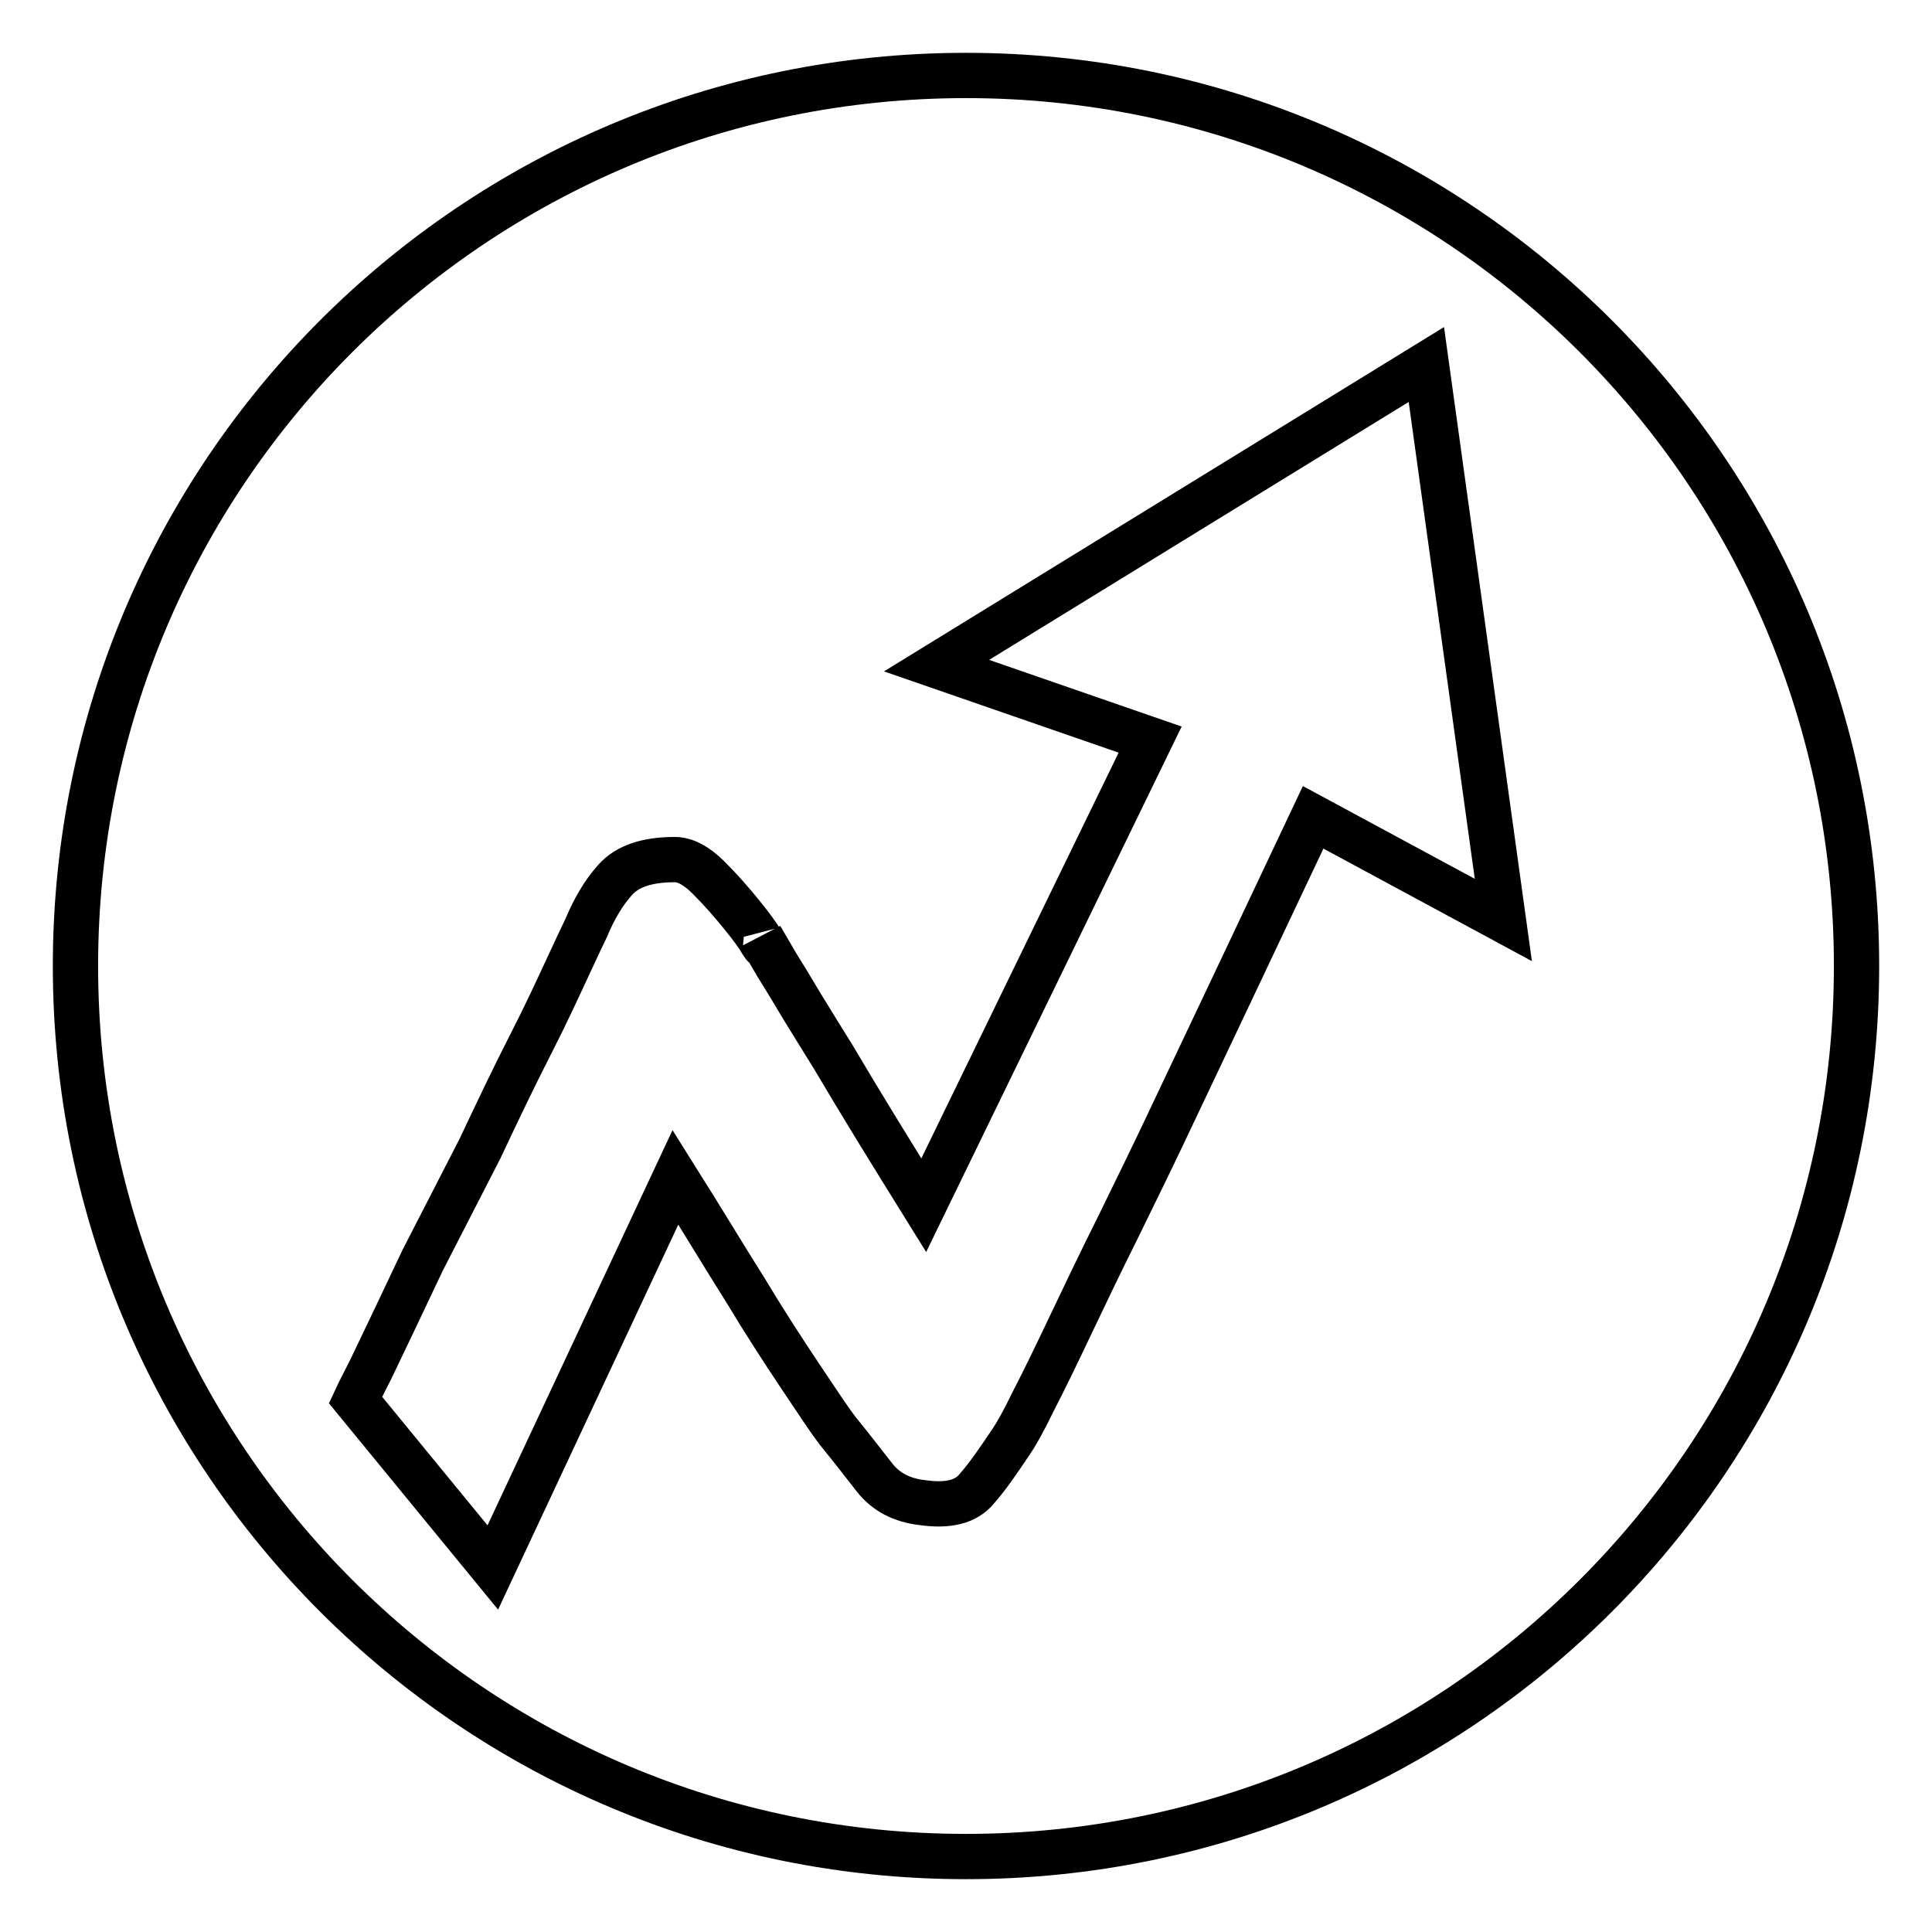
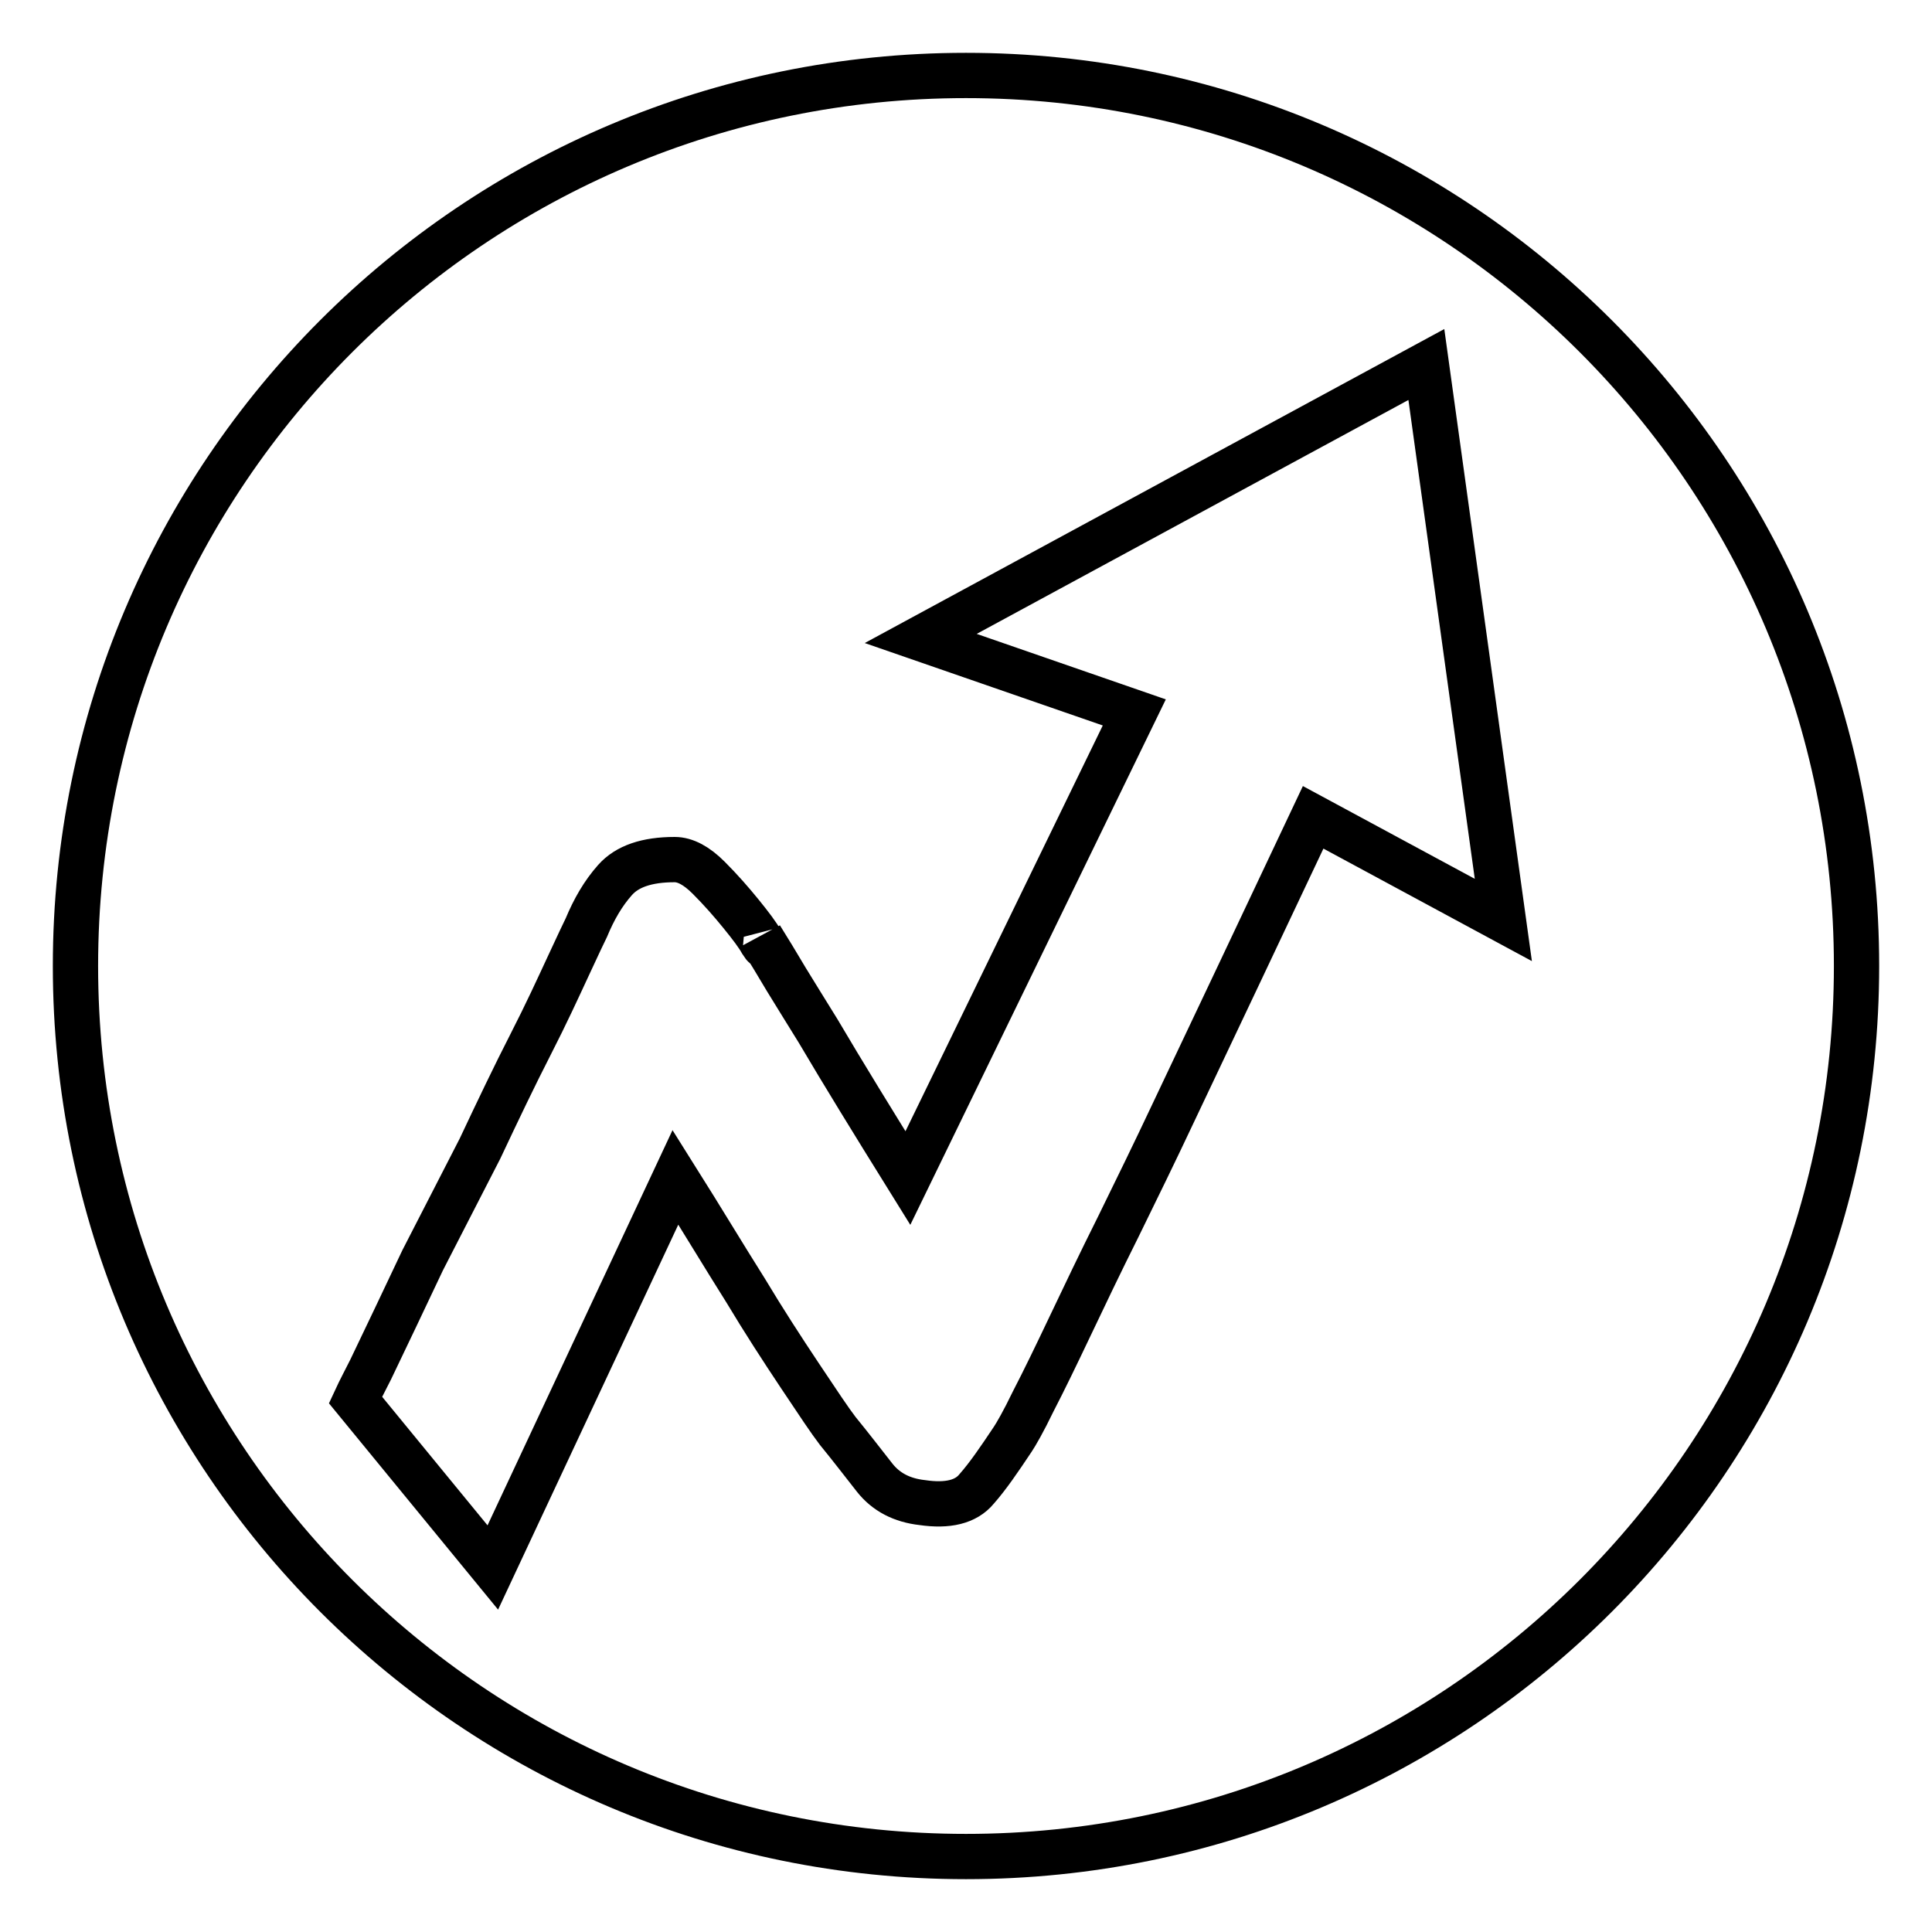
<svg xmlns="http://www.w3.org/2000/svg" version="1.1" x="0px" y="0px" viewBox="0 0 256 256" enable-background="new 0 0 256 256" xml:space="preserve">
  <g>
    <g>
-       <path stroke-width="6" fill-opacity="0" stroke="#000000" d="M128,10C62.8,10,10,62.8,10,128c0,65.2,52.8,118,118,118c65.2,0,118-52.8,118-118C246,62.8,193.2,10,128,10z M174,108.3c-6.8,14.4-13,27.5-18.6,39.3c-2.4,5.1-4.8,10-7.2,14.9c-2.4,4.8-4.5,9.2-6.4,13.2c-1.9,4-3.5,7.3-4.9,10c-1.3,2.7-2.3,4.4-2.7,5c-1.8,2.7-3.3,4.9-4.8,6.6c-1.4,1.7-3.8,2.3-7.2,1.8c-2.7-0.3-4.8-1.4-6.3-3.3s-3.1-4-4.9-6.2c-1-1.3-2.6-3.7-5-7.3c-2.4-3.6-4.8-7.3-7.2-11.3c-2.9-4.6-5.9-9.6-9.3-15l-24.2,51.7l-18.2-22.2c0.6-1.3,1.3-2.6,2-4c2.2-4.6,4.5-9.4,6.9-14.5l7.6-14.8c2.4-5.1,4.6-9.7,6.7-13.8c2.1-4.1,3.7-7.6,5-10.4c1.3-2.8,2.1-4.5,2.4-5.1c1-2.4,2.2-4.5,3.8-6.3c1.6-1.8,4.2-2.7,7.9-2.7c1.4,0,2.9,0.8,4.5,2.4c1.6,1.6,3,3.2,4.3,4.8c1.3,1.6,2.2,2.8,2.7,3.7c0.6,0.9,0.5,0.7-0.1-0.6l2.1,3.6c1,1.6,2.1,3.4,3.4,5.6c1.3,2.1,2.7,4.4,4.2,6.8c3.3,5.6,7.3,12.1,11.9,19.5l30-61.7l-28.3-9.8L189,48.3l10.2,73.6L174,108.3z" />
-       <path stroke-width="6" fill-opacity="0" stroke="#000000" d="M187.4,73.7" />
+       <path stroke-width="6" fill-opacity="0" stroke="#000000" d="M128,10C62.8,10,10,62.8,10,128c0,65.2,52.8,118,118,118c65.2,0,118-52.8,118-118C246,62.8,193.2,10,128,10z M174,108.3c-6.8,14.4-13,27.5-18.6,39.3c-2.4,5.1-4.8,10-7.2,14.9c-2.4,4.8-4.5,9.2-6.4,13.2c-1.9,4-3.5,7.3-4.9,10c-1.3,2.7-2.3,4.4-2.7,5c-1.8,2.7-3.3,4.9-4.8,6.6c-1.4,1.7-3.8,2.3-7.2,1.8c-2.7-0.3-4.8-1.4-6.3-3.3s-3.1-4-4.9-6.2c-1-1.3-2.6-3.7-5-7.3c-2.4-3.6-4.8-7.3-7.2-11.3c-2.9-4.6-5.9-9.6-9.3-15l-24.2,51.7l-18.2-22.2c0.6-1.3,1.3-2.6,2-4c2.2-4.6,4.5-9.4,6.9-14.5l7.6-14.8c2.4-5.1,4.6-9.7,6.7-13.8c2.1-4.1,3.7-7.6,5-10.4c1.3-2.8,2.1-4.5,2.4-5.1c1-2.4,2.2-4.5,3.8-6.3c1.6-1.8,4.2-2.7,7.9-2.7c1.4,0,2.9,0.8,4.5,2.4c1.6,1.6,3,3.2,4.3,4.8c1.3,1.6,2.2,2.8,2.7,3.7c0.6,0.9,0.5,0.7-0.1-0.6c1,1.6,2.1,3.4,3.4,5.6c1.3,2.1,2.7,4.4,4.2,6.8c3.3,5.6,7.3,12.1,11.9,19.5l30-61.7l-28.3-9.8L189,48.3l10.2,73.6L174,108.3z" />
      <path stroke-width="6" fill-opacity="0" stroke="#000000" d="M205.4,100.5" />
    </g>
  </g>
</svg>